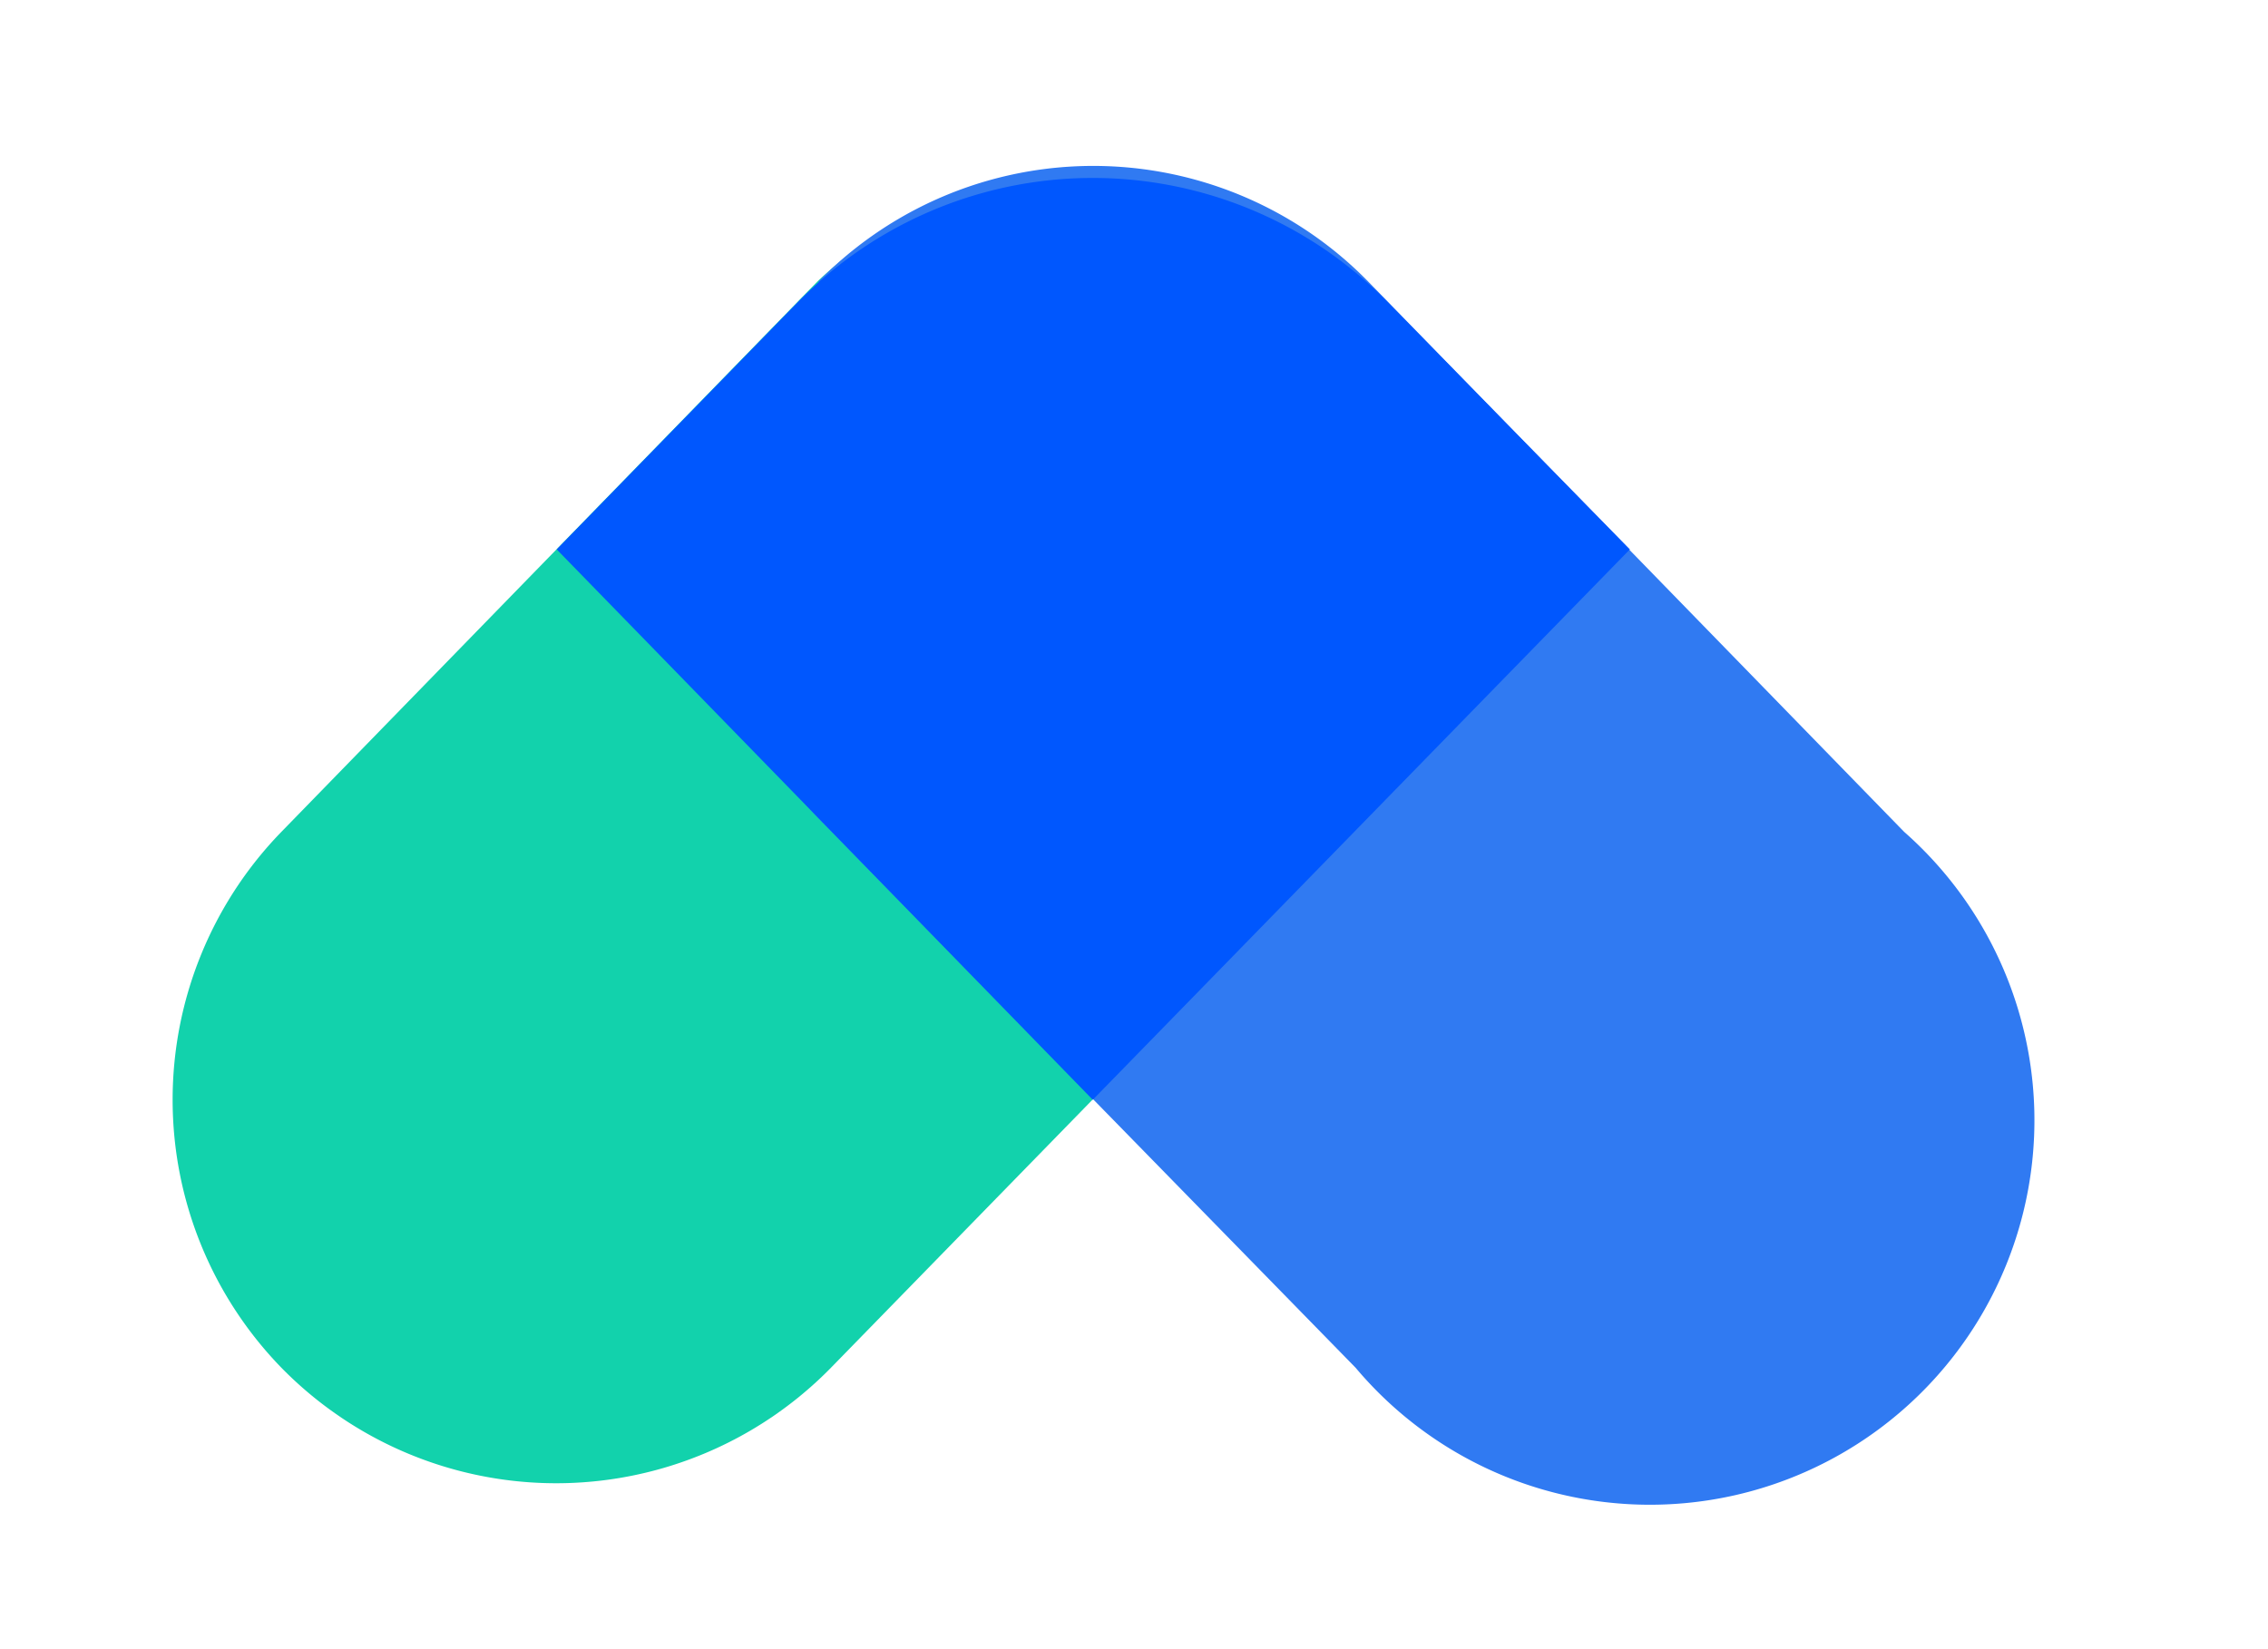
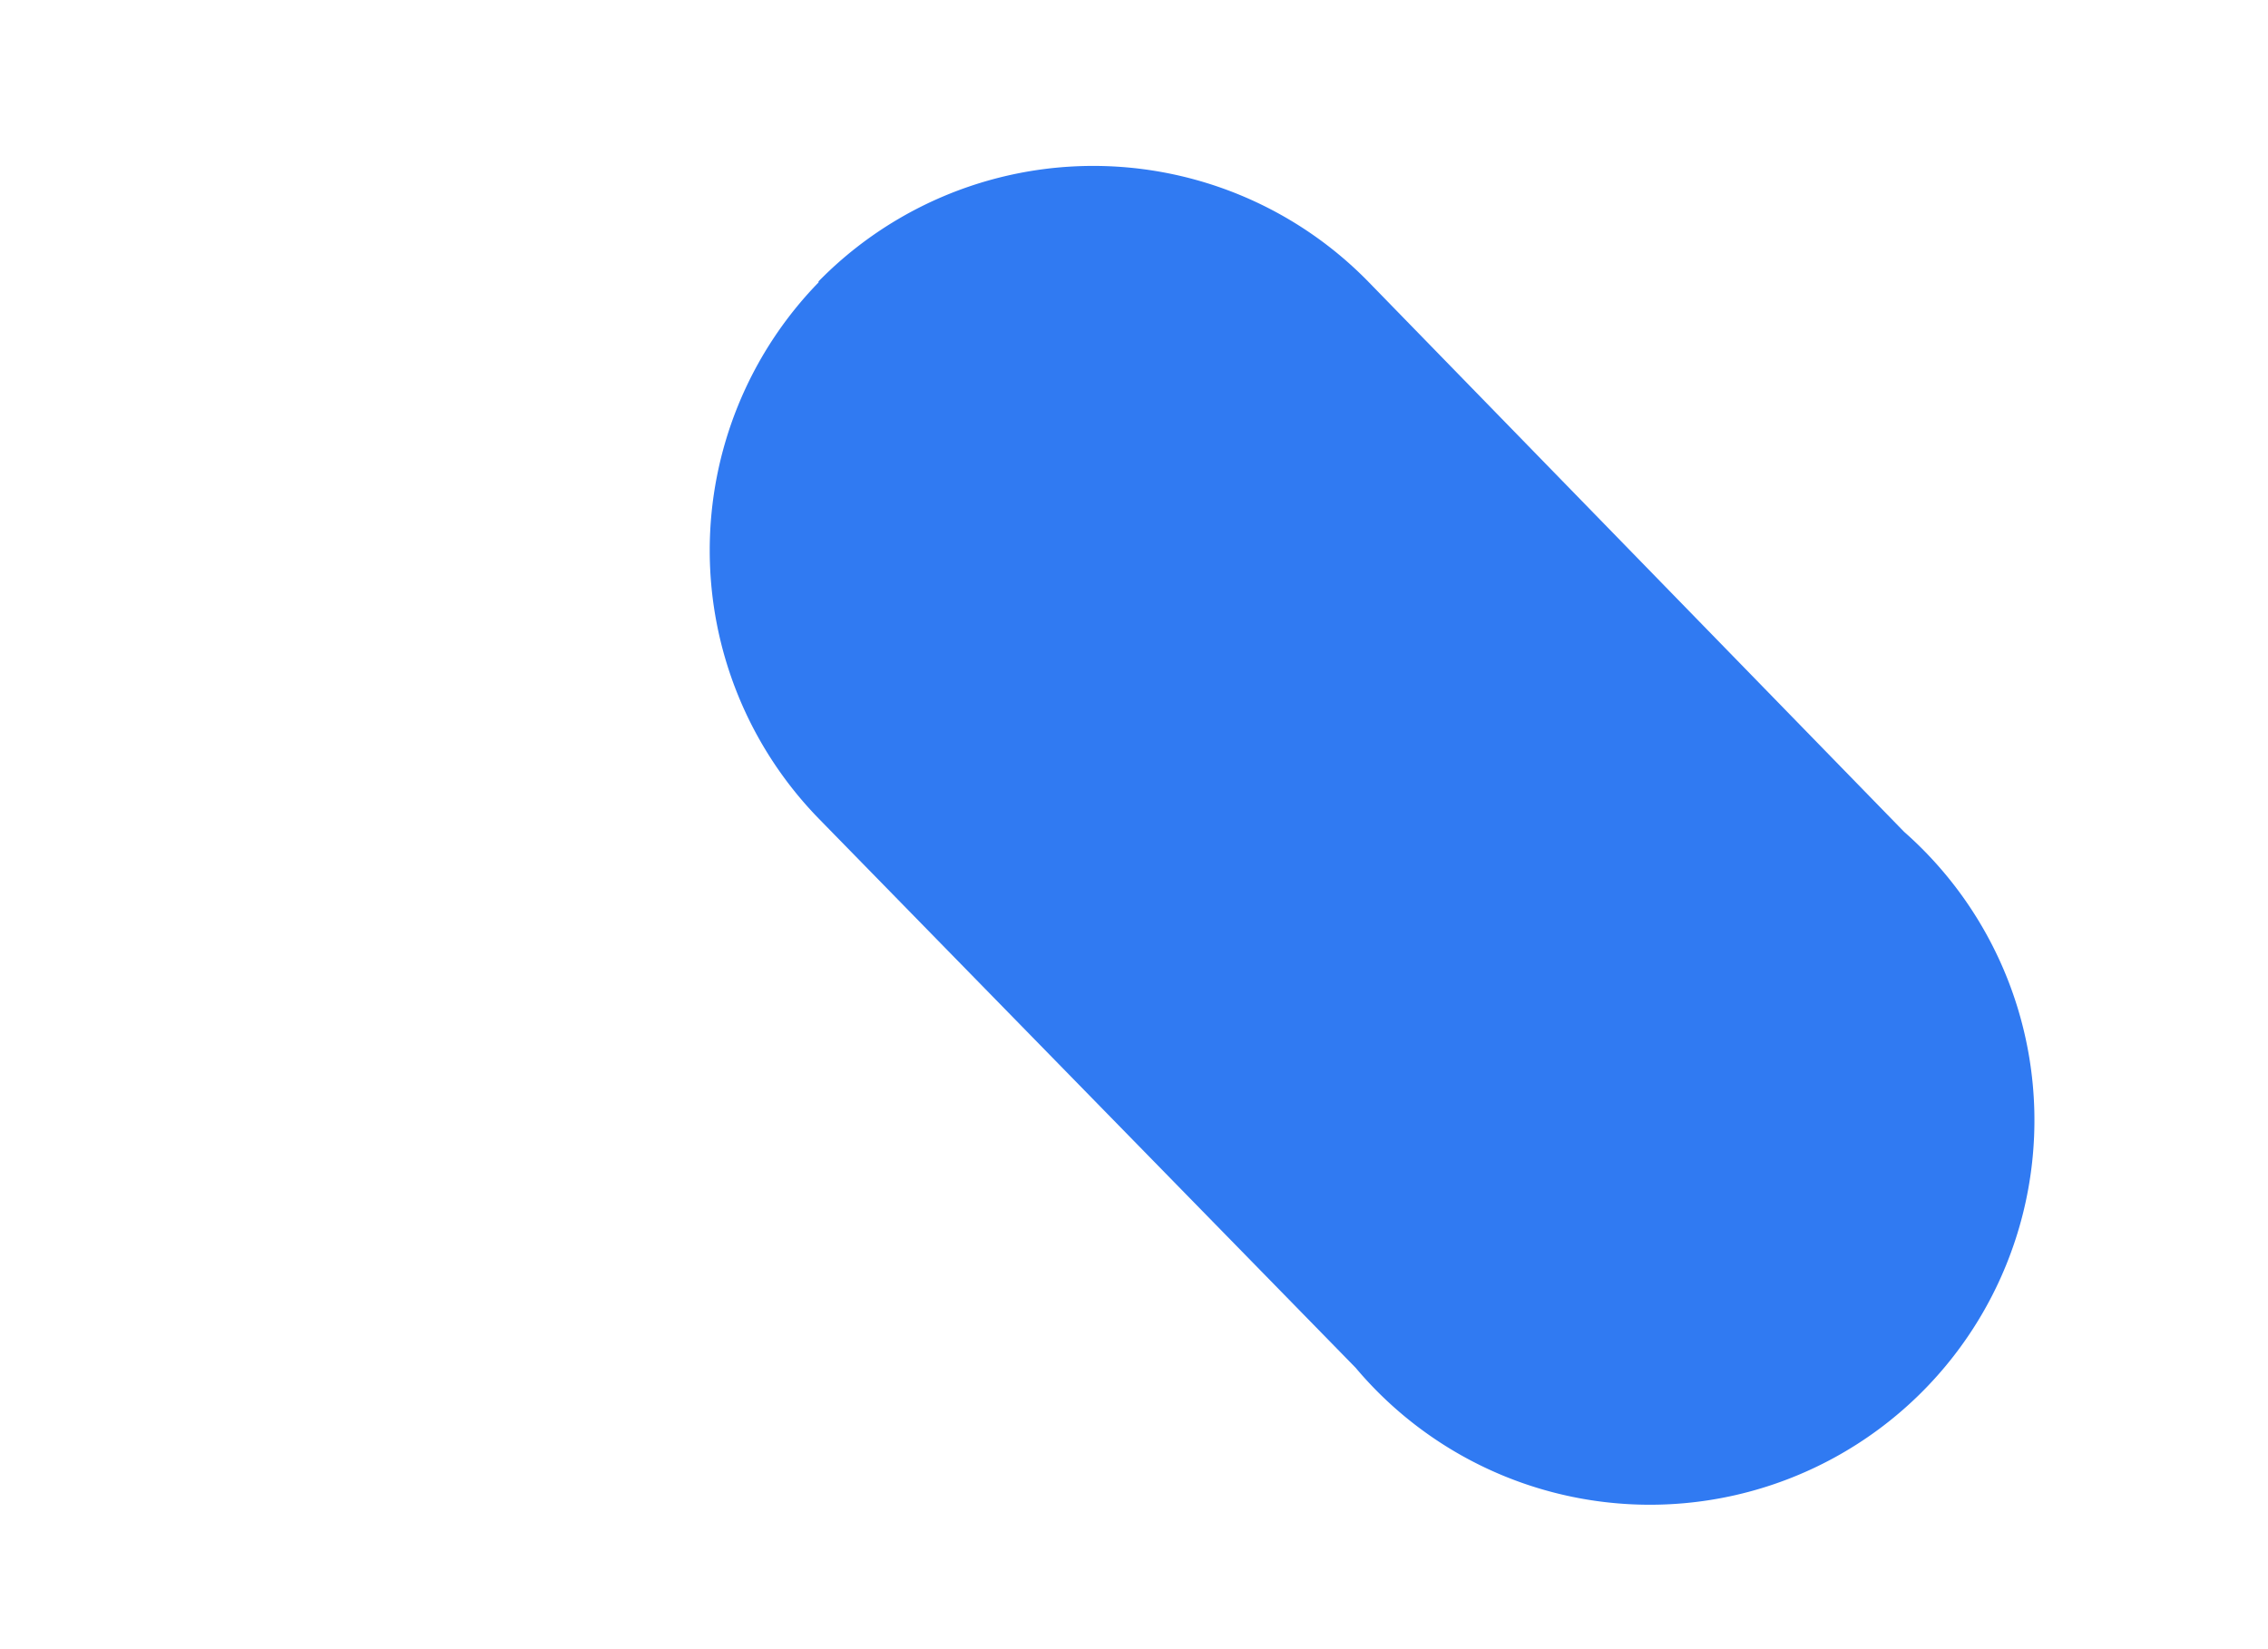
<svg xmlns="http://www.w3.org/2000/svg" fill="none" viewBox="0 0 22 16">
-   <path fill-rule="evenodd" clip-rule="evenodd" d="M2.73 13.27a3.73 3.73 0 0 1 0-5.2l5.2-5.34a3.73 3.73 0 0 1 5.34 5.2l-5.21 5.34a3.73 3.73 0 0 1-5.33 0Z" fill="#12D2AC" />
  <path fill-rule="evenodd" clip-rule="evenodd" d="M7.94 2.73a3.73 3.73 0 0 1 5.33 0l5.2 5.34a3.73 3.73 0 1 1-5.32 5.2L7.94 7.94a3.73 3.73 0 0 1 0-5.2Z" fill="#307AF2" />
-   <path fill-rule="evenodd" clip-rule="evenodd" d="M7.74 2.93a4 4 0 0 1 5.72 0l2.35 2.4-5.21 5.34-5.2-5.34 2.34-2.4Z" fill="#0057FE" />
</svg>